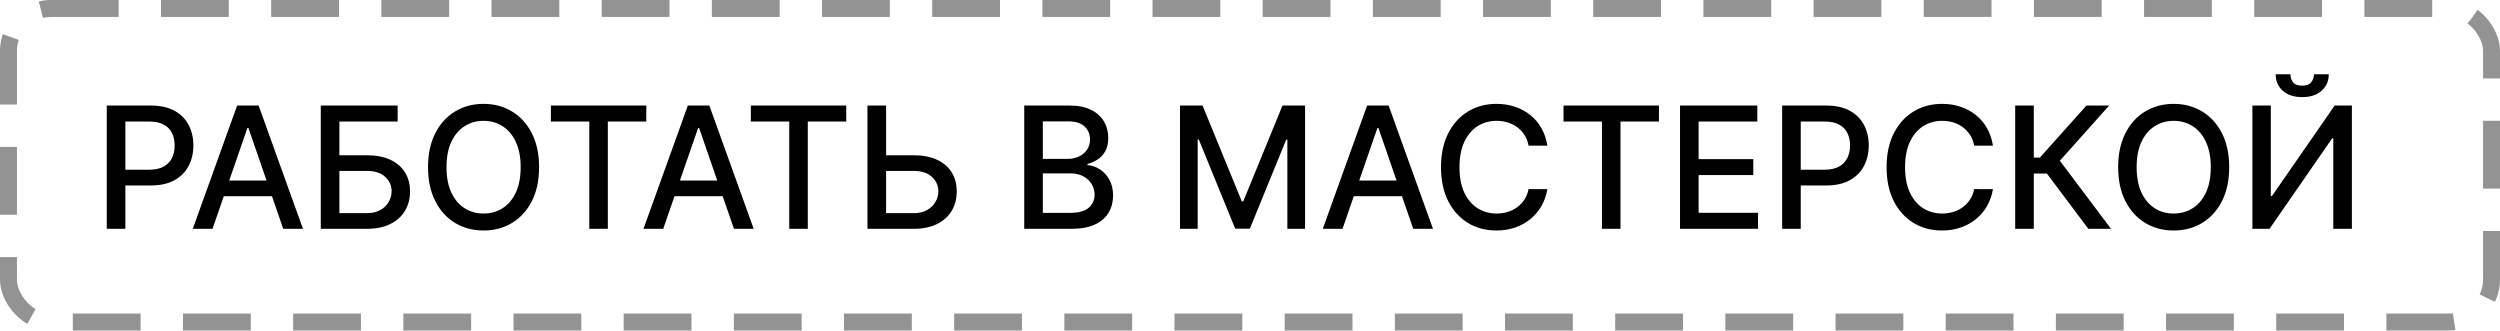
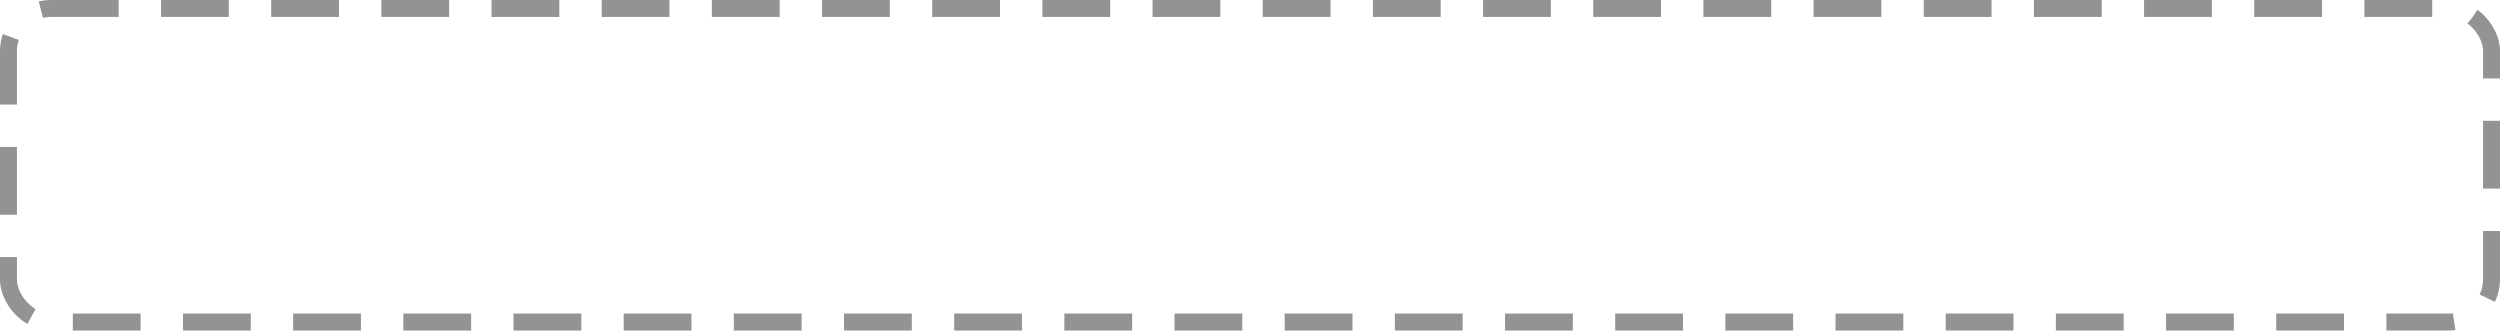
<svg xmlns="http://www.w3.org/2000/svg" width="295" height="39" viewBox="0 0 295 39" fill="none">
-   <path d="M12.598 27V12.454H17.783C18.914 12.454 19.852 12.661 20.595 13.072C21.338 13.484 21.895 14.048 22.264 14.763C22.634 15.473 22.818 16.273 22.818 17.163C22.818 18.058 22.631 18.863 22.257 19.578C21.888 20.288 21.329 20.852 20.581 21.268C19.838 21.68 18.902 21.886 17.776 21.886H14.21V20.026H17.577C18.292 20.026 18.872 19.902 19.317 19.656C19.762 19.405 20.088 19.064 20.297 18.634C20.505 18.203 20.609 17.713 20.609 17.163C20.609 16.614 20.505 16.126 20.297 15.7C20.088 15.274 19.759 14.94 19.31 14.699C18.865 14.457 18.277 14.337 17.548 14.337H14.793V27H12.598ZM25.077 27H22.747L27.982 12.454H30.517L35.751 27H33.422L29.31 15.097H29.196L25.077 27ZM25.467 21.304H33.024V23.151H25.467V21.304ZM37.852 27V12.454H46.922V14.344H40.047V18.321H43.299C44.379 18.321 45.295 18.496 46.048 18.847C46.806 19.197 47.383 19.692 47.781 20.331C48.183 20.97 48.385 21.723 48.385 22.59C48.385 23.456 48.183 24.221 47.781 24.884C47.383 25.546 46.806 26.065 46.048 26.439C45.295 26.813 44.379 27 43.299 27H37.852ZM40.047 25.153H43.299C43.924 25.153 44.452 25.03 44.883 24.784C45.319 24.538 45.648 24.218 45.87 23.825C46.098 23.432 46.211 23.011 46.211 22.561C46.211 21.908 45.96 21.347 45.459 20.878C44.957 20.404 44.237 20.168 43.299 20.168H40.047V25.153ZM63.612 19.727C63.612 21.28 63.328 22.616 62.76 23.733C62.191 24.846 61.413 25.703 60.423 26.304C59.438 26.901 58.318 27.199 57.064 27.199C55.804 27.199 54.68 26.901 53.69 26.304C52.705 25.703 51.929 24.843 51.36 23.726C50.792 22.608 50.508 21.276 50.508 19.727C50.508 18.174 50.792 16.841 51.36 15.729C51.929 14.611 52.705 13.754 53.69 13.158C54.68 12.556 55.804 12.256 57.064 12.256C58.318 12.256 59.438 12.556 60.423 13.158C61.413 13.754 62.191 14.611 62.76 15.729C63.328 16.841 63.612 18.174 63.612 19.727ZM61.439 19.727C61.439 18.544 61.247 17.547 60.863 16.737C60.484 15.923 59.964 15.307 59.301 14.891C58.643 14.469 57.897 14.258 57.064 14.258C56.225 14.258 55.477 14.469 54.819 14.891C54.161 15.307 53.64 15.923 53.257 16.737C52.878 17.547 52.689 18.544 52.689 19.727C52.689 20.911 52.878 21.91 53.257 22.724C53.64 23.534 54.161 24.15 54.819 24.571C55.477 24.988 56.225 25.196 57.064 25.196C57.897 25.196 58.643 24.988 59.301 24.571C59.964 24.15 60.484 23.534 60.863 22.724C61.247 21.91 61.439 20.911 61.439 19.727ZM65.006 14.344V12.454H76.263V14.344H71.724V27H69.537V14.344H65.006ZM78.26 27H75.931L81.165 12.454H83.701L88.935 27H86.606L82.493 15.097H82.38L78.26 27ZM78.651 21.304H86.208V23.151H78.651V21.304ZM88.599 14.344V12.454H99.856V14.344H95.318V27H93.131V14.344H88.599ZM103.885 18.321H107.806C108.885 18.321 109.804 18.496 110.561 18.847C111.319 19.197 111.897 19.692 112.294 20.331C112.697 20.97 112.896 21.723 112.891 22.59C112.896 23.456 112.697 24.221 112.294 24.884C111.897 25.546 111.319 26.065 110.561 26.439C109.804 26.813 108.885 27 107.806 27H102.358V12.454H104.56V25.153H107.806C108.435 25.153 108.966 25.03 109.397 24.784C109.832 24.538 110.161 24.218 110.384 23.825C110.611 23.432 110.725 23.011 110.725 22.561C110.725 21.908 110.474 21.347 109.972 20.878C109.47 20.404 108.748 20.168 107.806 20.168H103.885V18.321ZM120.86 27V12.454H126.186C127.219 12.454 128.073 12.625 128.75 12.966C129.427 13.302 129.934 13.759 130.27 14.337C130.606 14.91 130.775 15.556 130.775 16.276C130.775 16.882 130.663 17.393 130.441 17.81C130.218 18.222 129.92 18.553 129.546 18.804C129.176 19.05 128.769 19.23 128.324 19.344V19.486C128.807 19.509 129.278 19.666 129.738 19.954C130.202 20.239 130.585 20.643 130.888 21.169C131.191 21.695 131.343 22.334 131.343 23.087C131.343 23.83 131.167 24.498 130.817 25.09C130.471 25.677 129.936 26.143 129.212 26.489C128.488 26.829 127.562 27 126.435 27H120.86ZM123.054 25.118H126.222C127.273 25.118 128.026 24.914 128.48 24.507C128.935 24.1 129.162 23.591 129.162 22.98C129.162 22.521 129.046 22.099 128.814 21.716C128.582 21.332 128.251 21.027 127.82 20.8C127.394 20.572 126.887 20.459 126.3 20.459H123.054V25.118ZM123.054 18.747H125.995C126.487 18.747 126.93 18.652 127.323 18.463C127.721 18.274 128.035 18.009 128.267 17.668C128.504 17.322 128.623 16.915 128.623 16.446C128.623 15.845 128.412 15.34 127.99 14.933C127.569 14.526 126.923 14.322 126.051 14.322H123.054V18.747ZM139.239 12.454H141.902L146.533 23.761H146.703L151.334 12.454H153.997V27H151.909V16.474H151.774L147.484 26.979H145.751L141.462 16.467H141.327V27H139.239V12.454ZM158.417 27H156.087L161.321 12.454H163.857L169.091 27H166.762L162.65 15.097H162.536L158.417 27ZM158.807 21.304H166.364V23.151H158.807V21.304ZM182.589 17.185H180.373C180.288 16.711 180.129 16.294 179.897 15.935C179.665 15.575 179.381 15.269 179.045 15.018C178.709 14.768 178.333 14.578 177.916 14.45C177.504 14.322 177.066 14.258 176.602 14.258C175.764 14.258 175.013 14.469 174.35 14.891C173.692 15.312 173.172 15.93 172.788 16.744C172.409 17.559 172.22 18.553 172.22 19.727C172.22 20.911 172.409 21.91 172.788 22.724C173.172 23.539 173.695 24.154 174.358 24.571C175.02 24.988 175.766 25.196 176.595 25.196C177.054 25.196 177.49 25.134 177.902 25.011C178.318 24.884 178.695 24.697 179.031 24.45C179.367 24.204 179.651 23.903 179.883 23.548C180.12 23.188 180.283 22.776 180.373 22.312L182.589 22.32C182.471 23.035 182.241 23.693 181.9 24.294C181.564 24.891 181.131 25.407 180.6 25.842C180.075 26.273 179.474 26.607 178.797 26.844C178.119 27.081 177.381 27.199 176.581 27.199C175.321 27.199 174.199 26.901 173.214 26.304C172.229 25.703 171.453 24.843 170.885 23.726C170.321 22.608 170.039 21.276 170.039 19.727C170.039 18.174 170.324 16.841 170.892 15.729C171.46 14.611 172.236 13.754 173.221 13.158C174.206 12.556 175.326 12.256 176.581 12.256C177.352 12.256 178.072 12.367 178.74 12.589C179.412 12.807 180.016 13.129 180.551 13.555C181.086 13.977 181.529 14.493 181.879 15.104C182.229 15.71 182.466 16.403 182.589 17.185ZM184.498 14.344V12.454H195.755V14.344H191.217V27H189.029V14.344H184.498ZM198.243 27V12.454H207.362V14.344H200.437V18.776H206.886V20.658H200.437V25.111H207.447V27H198.243ZM210.293 27V12.454H215.478C216.61 12.454 217.547 12.661 218.29 13.072C219.034 13.484 219.59 14.048 219.96 14.763C220.329 15.473 220.513 16.273 220.513 17.163C220.513 18.058 220.326 18.863 219.952 19.578C219.583 20.288 219.024 20.852 218.276 21.268C217.533 21.68 216.598 21.886 215.471 21.886H211.906V20.026H215.272C215.987 20.026 216.567 19.902 217.012 19.656C217.457 19.405 217.784 19.064 217.992 18.634C218.201 18.203 218.305 17.713 218.305 17.163C218.305 16.614 218.201 16.126 217.992 15.7C217.784 15.274 217.455 14.94 217.005 14.699C216.56 14.457 215.973 14.337 215.244 14.337H212.488V27H210.293ZM235.167 17.185H232.951C232.866 16.711 232.708 16.294 232.475 15.935C232.243 15.575 231.959 15.269 231.623 15.018C231.287 14.768 230.911 14.578 230.494 14.45C230.082 14.322 229.644 14.258 229.18 14.258C228.342 14.258 227.592 14.469 226.929 14.891C226.27 15.312 225.75 15.93 225.366 16.744C224.987 17.559 224.798 18.553 224.798 19.727C224.798 20.911 224.987 21.91 225.366 22.724C225.75 23.539 226.273 24.154 226.936 24.571C227.599 24.988 228.344 25.196 229.173 25.196C229.632 25.196 230.068 25.134 230.48 25.011C230.896 24.884 231.273 24.697 231.609 24.45C231.945 24.204 232.229 23.903 232.461 23.548C232.698 23.188 232.861 22.776 232.951 22.312L235.167 22.32C235.049 23.035 234.819 23.693 234.478 24.294C234.142 24.891 233.709 25.407 233.179 25.842C232.653 26.273 232.052 26.607 231.375 26.844C230.698 27.081 229.959 27.199 229.159 27.199C227.899 27.199 226.777 26.901 225.792 26.304C224.807 25.703 224.031 24.843 223.463 23.726C222.899 22.608 222.618 21.276 222.618 19.727C222.618 18.174 222.902 16.841 223.47 15.729C224.038 14.611 224.815 13.754 225.799 13.158C226.784 12.556 227.904 12.256 229.159 12.256C229.931 12.256 230.65 12.367 231.318 12.589C231.99 12.807 232.594 13.129 233.129 13.555C233.664 13.977 234.107 14.493 234.457 15.104C234.807 15.71 235.044 16.403 235.167 17.185ZM246.423 27L241.536 20.48H239.988V27H237.793V12.454H239.988V18.598H240.705L246.202 12.454H248.88L243.063 18.967L249.1 27H246.423ZM263.045 19.727C263.045 21.28 262.761 22.616 262.193 23.733C261.625 24.846 260.846 25.703 259.857 26.304C258.872 26.901 257.752 27.199 256.497 27.199C255.238 27.199 254.113 26.901 253.124 26.304C252.139 25.703 251.362 24.843 250.794 23.726C250.226 22.608 249.942 21.276 249.942 19.727C249.942 18.174 250.226 16.841 250.794 15.729C251.362 14.611 252.139 13.754 253.124 13.158C254.113 12.556 255.238 12.256 256.497 12.256C257.752 12.256 258.872 12.556 259.857 13.158C260.846 13.754 261.625 14.611 262.193 15.729C262.761 16.841 263.045 18.174 263.045 19.727ZM260.872 19.727C260.872 18.544 260.68 17.547 260.297 16.737C259.918 15.923 259.397 15.307 258.734 14.891C258.076 14.469 257.33 14.258 256.497 14.258C255.659 14.258 254.911 14.469 254.253 14.891C253.595 15.307 253.074 15.923 252.69 16.737C252.312 17.547 252.122 18.544 252.122 19.727C252.122 20.911 252.312 21.91 252.69 22.724C253.074 23.534 253.595 24.15 254.253 24.571C254.911 24.988 255.659 25.196 256.497 25.196C257.33 25.196 258.076 24.988 258.734 24.571C259.397 24.15 259.918 23.534 260.297 22.724C260.68 21.91 260.872 20.911 260.872 19.727ZM265.782 12.454H267.955V23.136H268.09L275.49 12.454H277.522V27H275.327V16.332H275.192L267.806 27H265.782V12.454ZM273.047 8.761H274.794C274.794 9.562 274.51 10.213 273.942 10.714C273.379 11.212 272.616 11.46 271.655 11.46C270.699 11.46 269.939 11.212 269.375 10.714C268.812 10.213 268.53 9.562 268.53 8.761H270.27C270.27 9.116 270.374 9.431 270.583 9.706C270.791 9.976 271.149 10.111 271.655 10.111C272.152 10.111 272.507 9.976 272.721 9.706C272.938 9.436 273.047 9.121 273.047 8.761Z" fill="black" />
  <rect x="1" y="1" width="293" height="37" rx="5" stroke="#939393" stroke-width="2" stroke-dasharray="8 5" />
</svg>